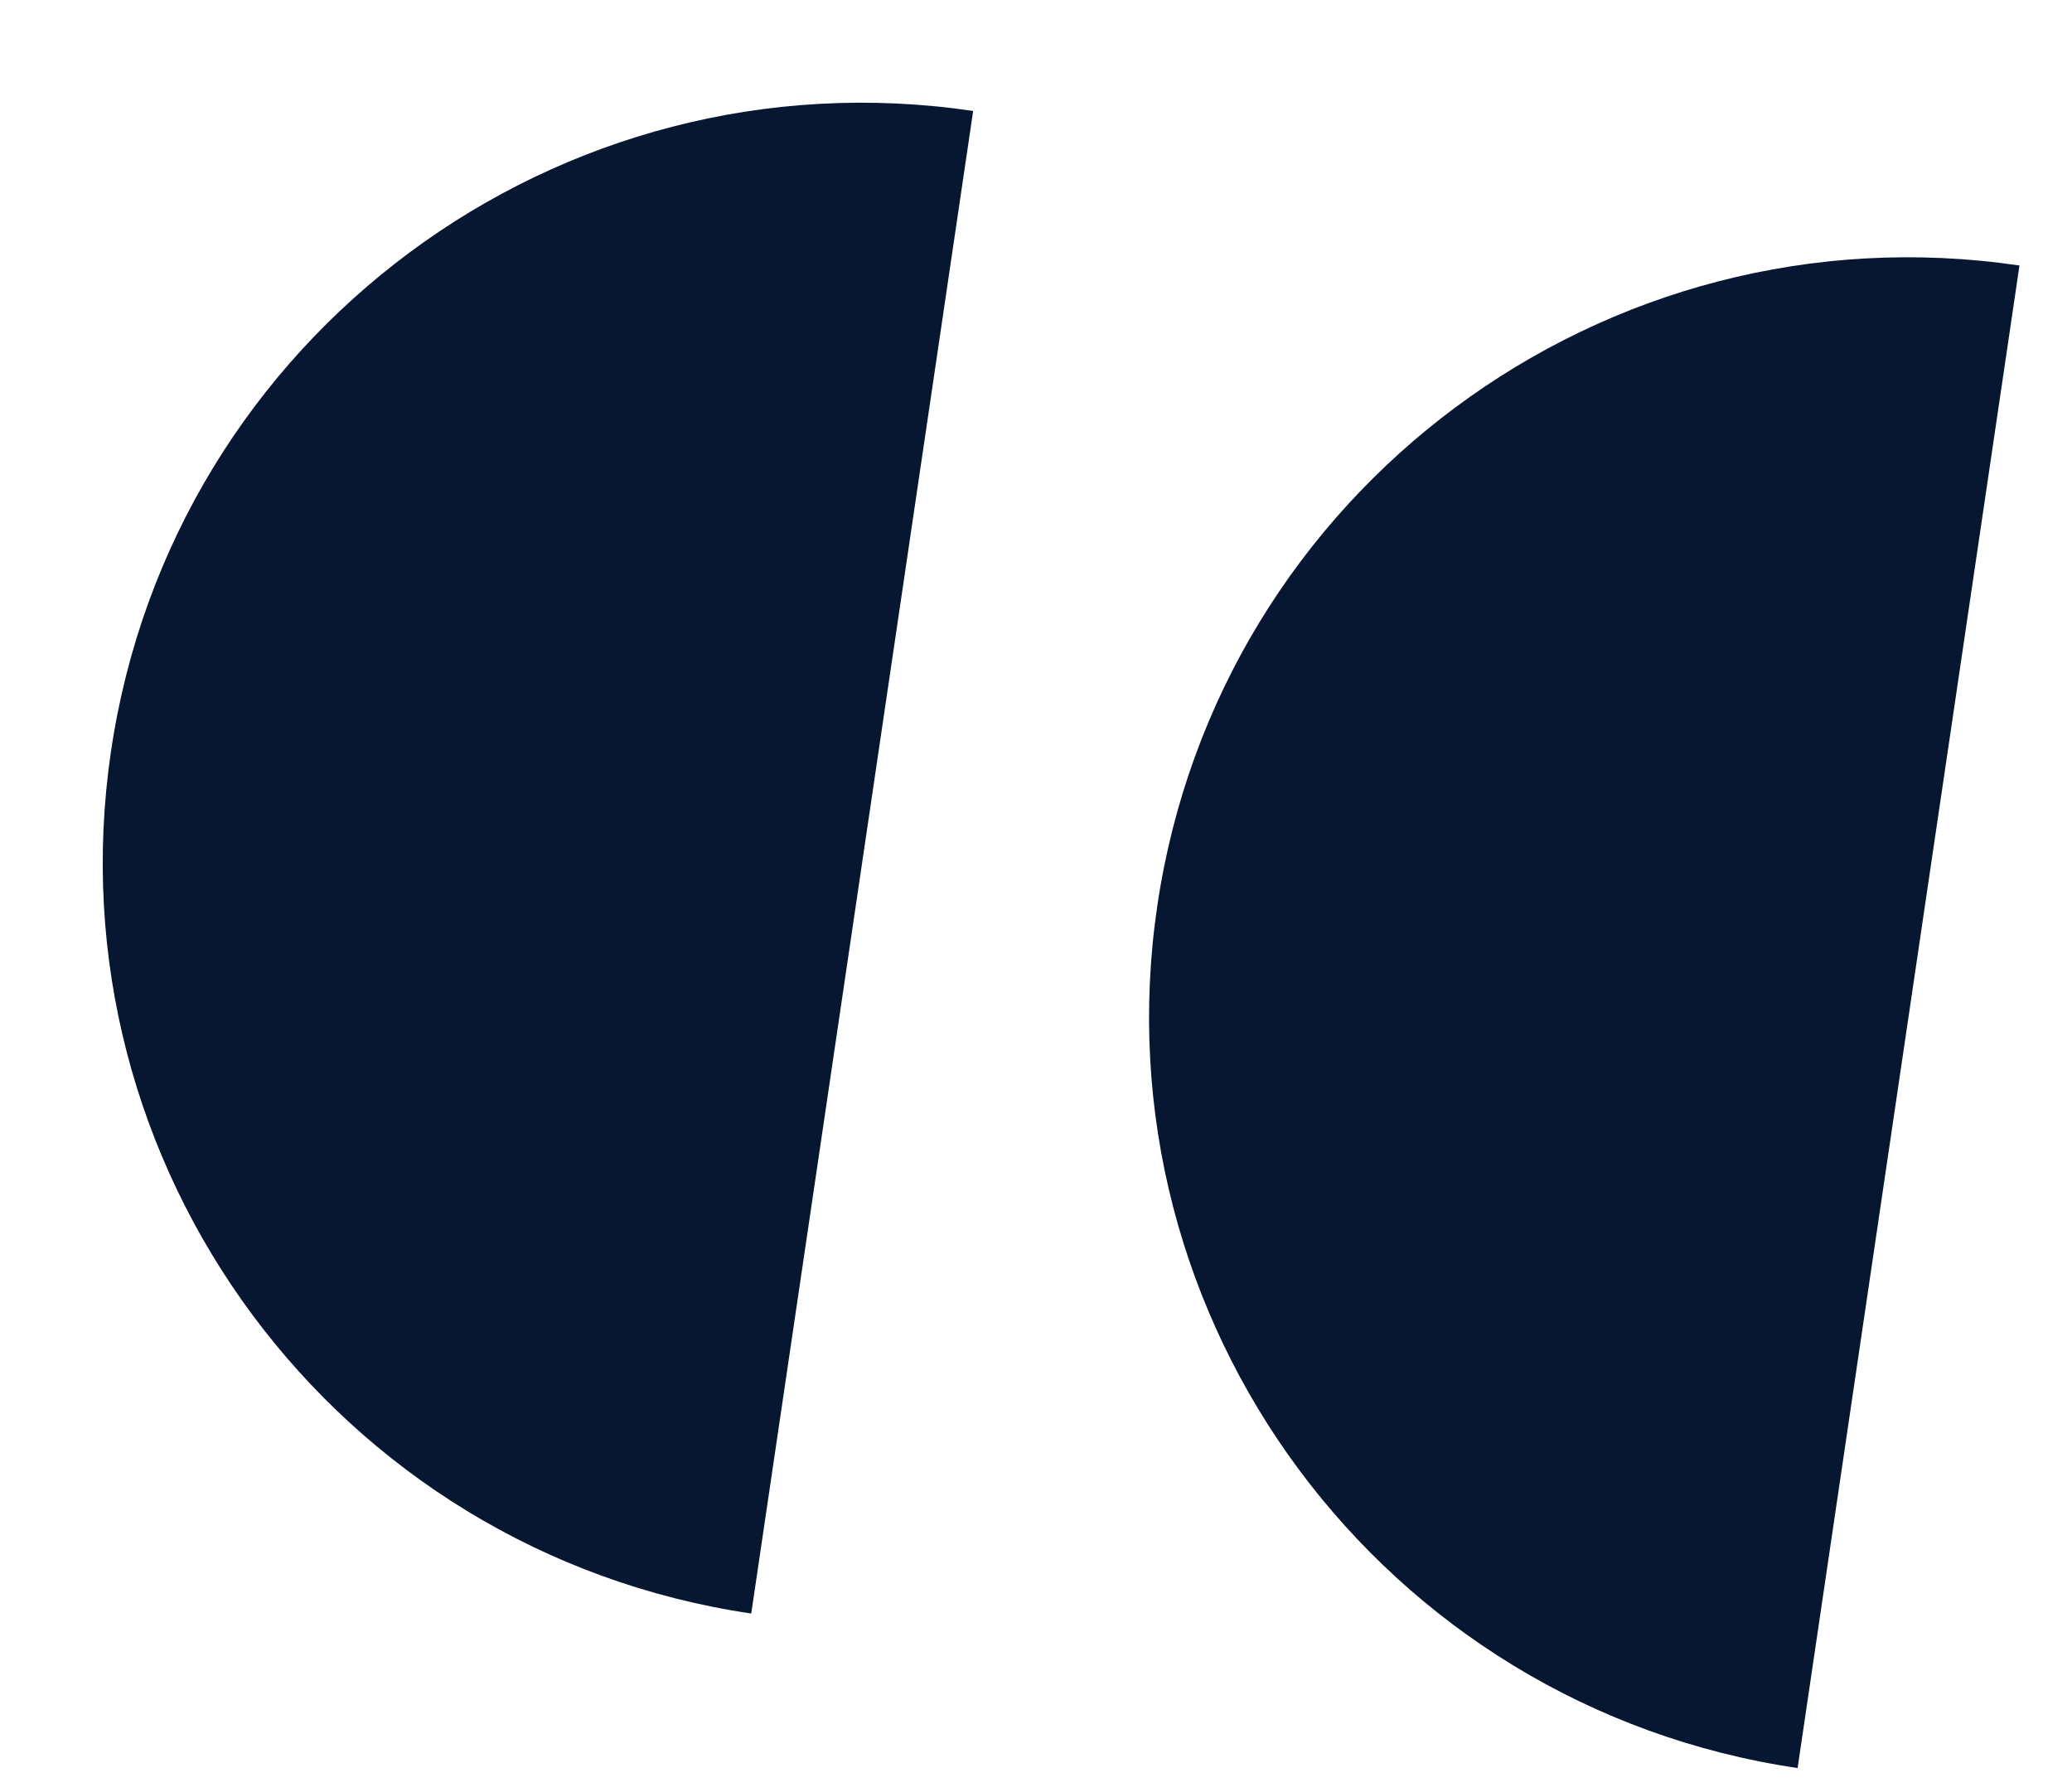
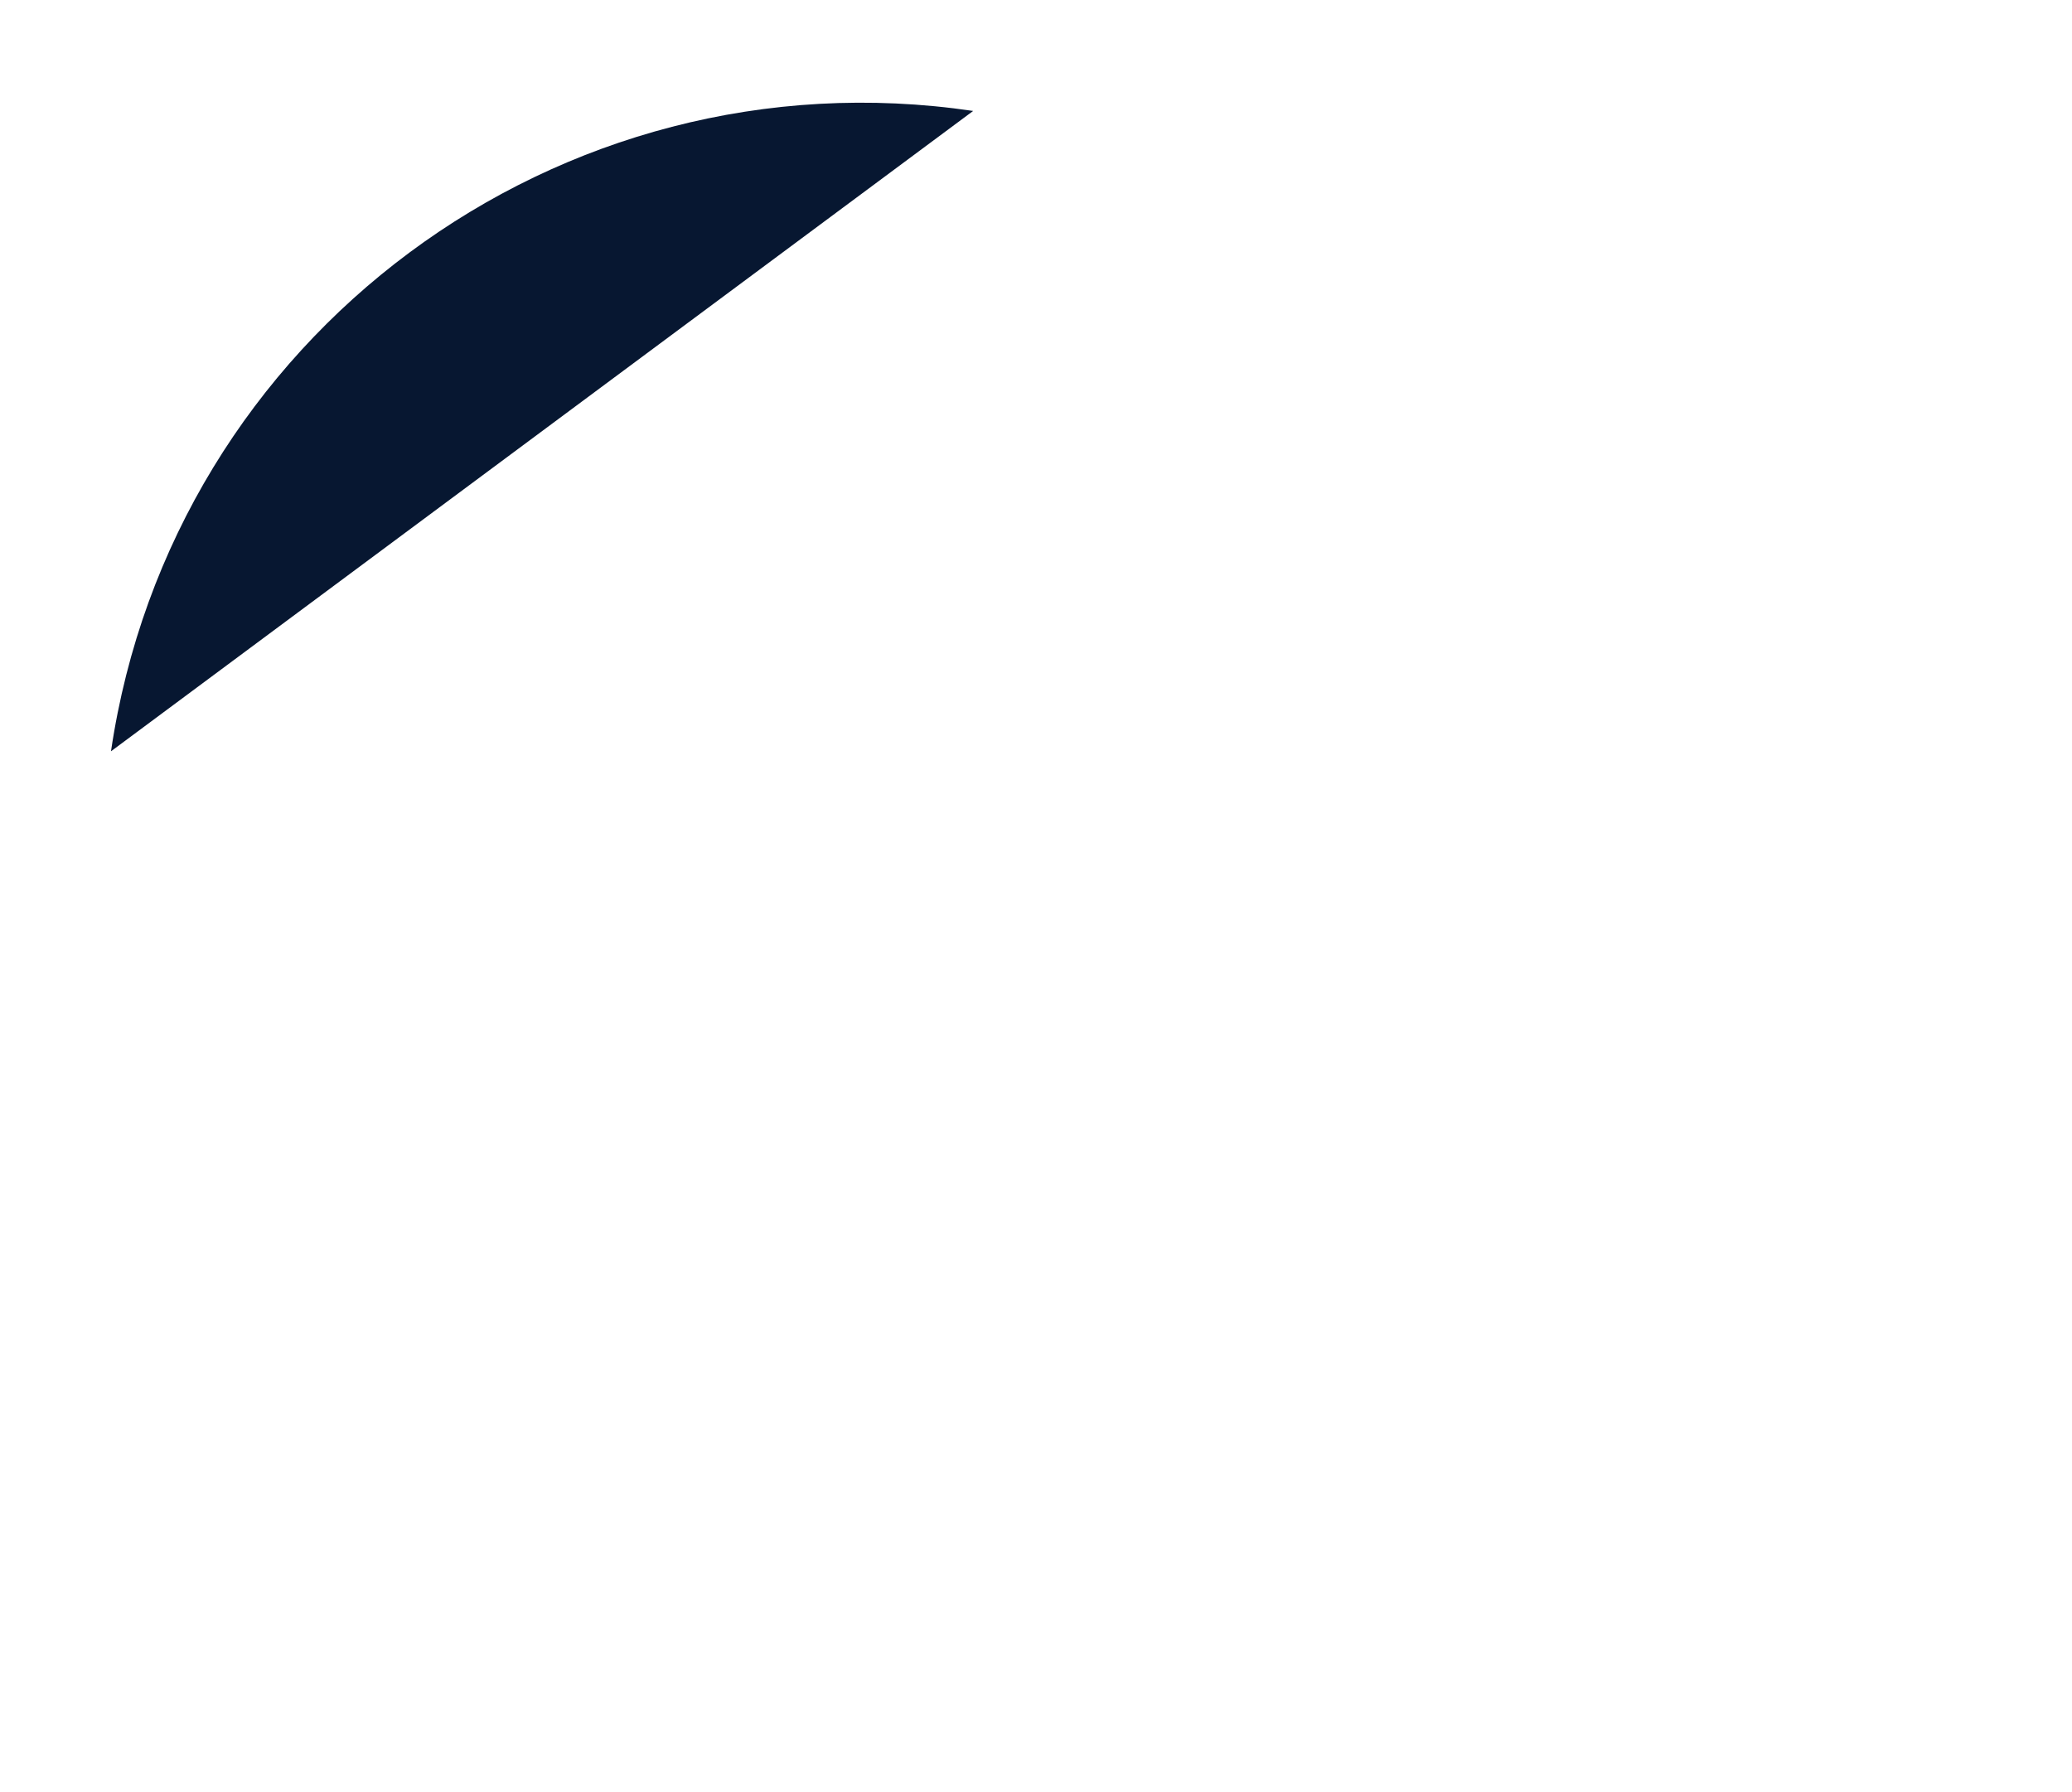
<svg xmlns="http://www.w3.org/2000/svg" width="37" height="32" viewBox="0 0 37 32" fill="none">
-   <path d="M1.982 13.415C0.887 20.823 6.006 27.716 13.415 28.811L17.378 1.981C9.969 0.887 3.076 6.006 1.982 13.415Z" fill="#071731" />
-   <path d="M20.666 16.174C19.572 23.583 24.691 30.476 32.1 31.57L36.062 4.741C28.653 3.647 21.76 8.766 20.666 16.174Z" fill="#071731" />
+   <path d="M1.982 13.415L17.378 1.981C9.969 0.887 3.076 6.006 1.982 13.415Z" fill="#071731" />
</svg>